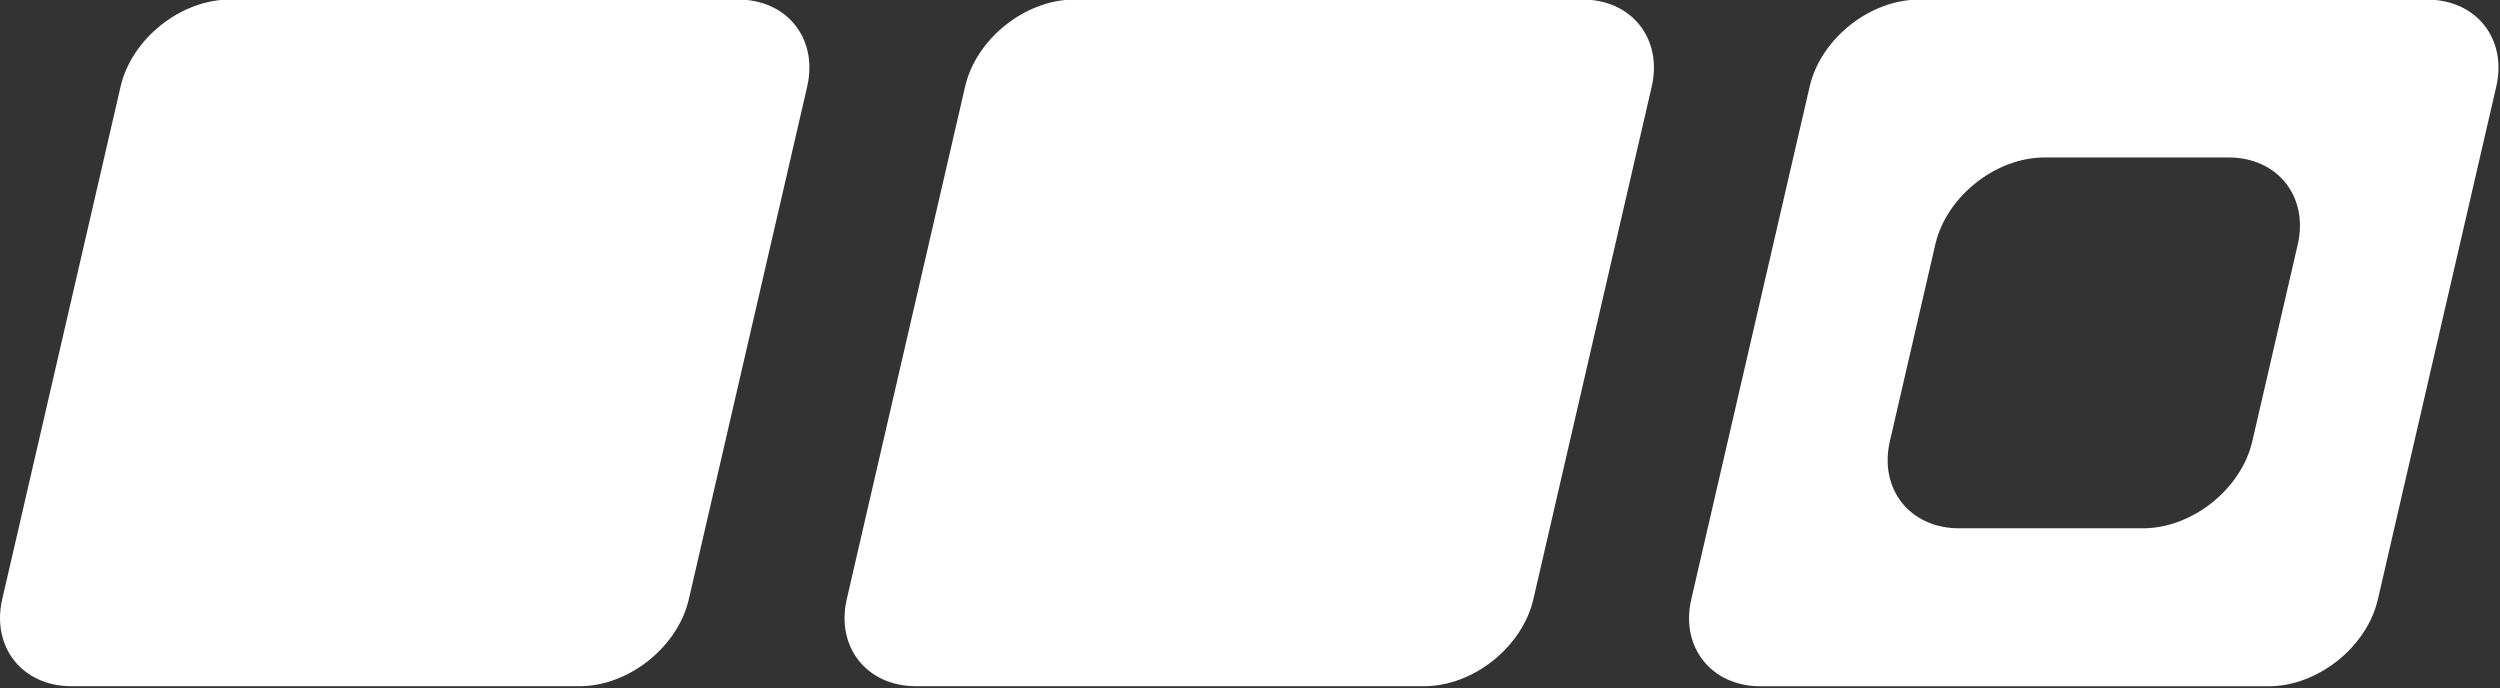
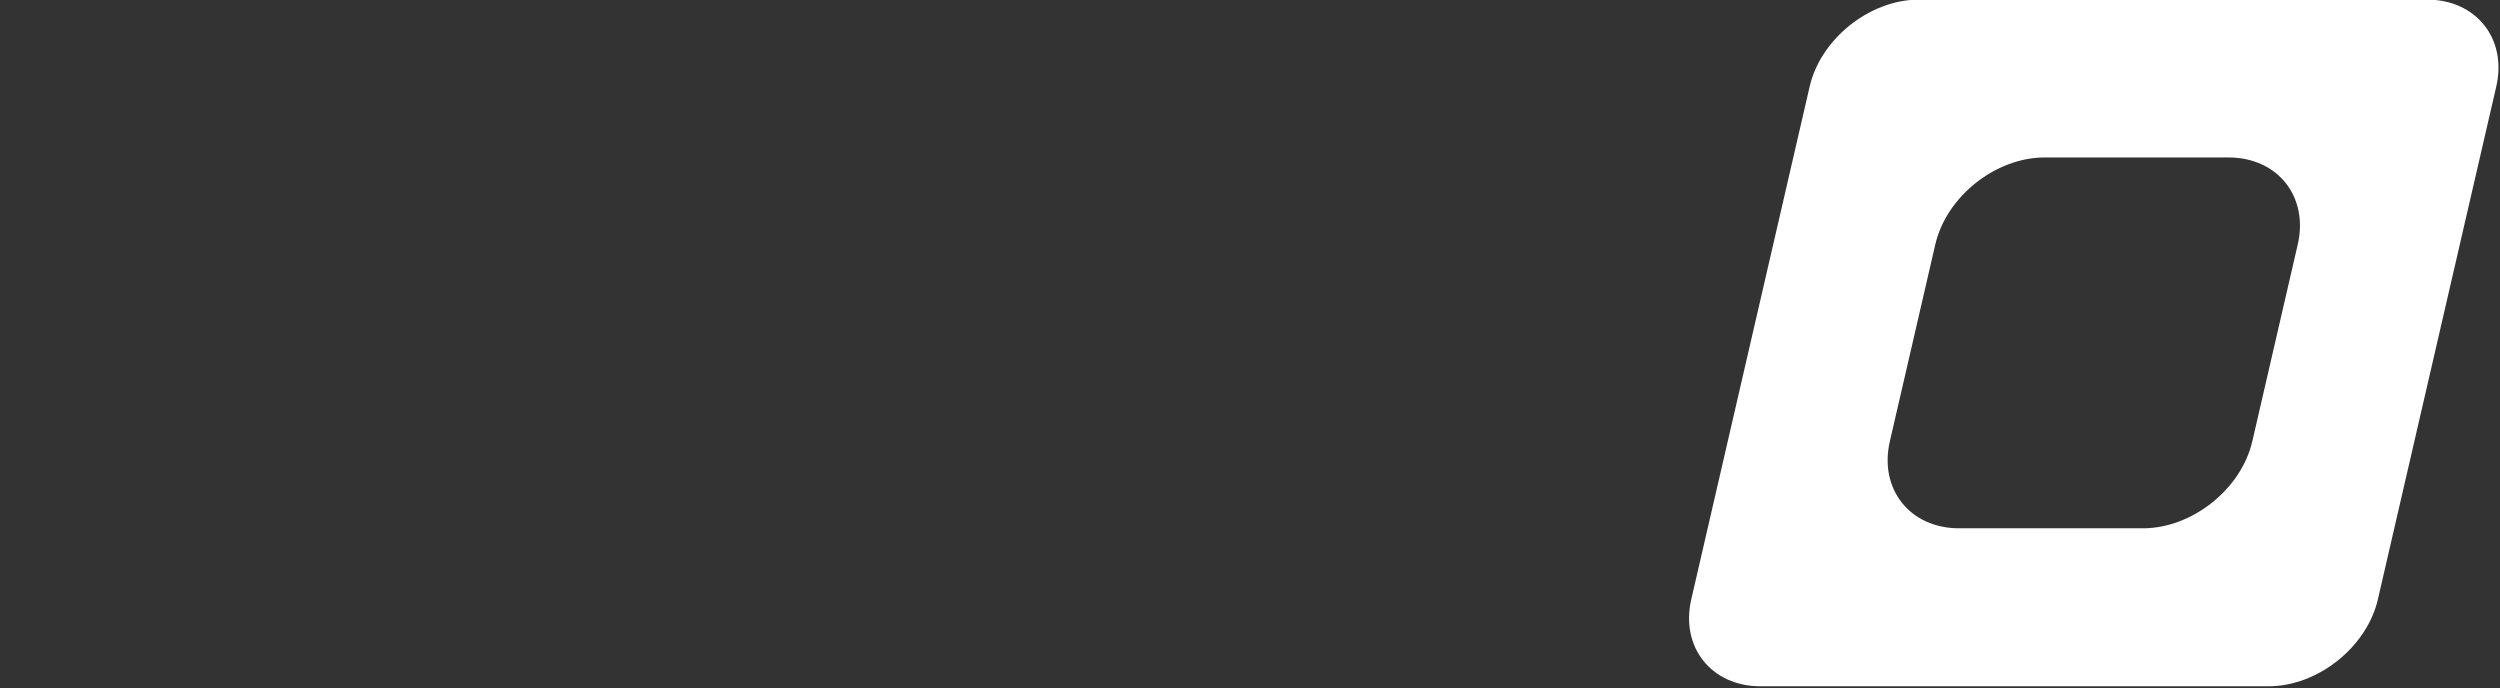
<svg xmlns="http://www.w3.org/2000/svg" width="100%" height="100%" viewBox="0 0 1188 327" version="1.1" xml:space="preserve" style="fill-rule:evenodd;clip-rule:evenodd;stroke-linejoin:round;stroke-miterlimit:2;">
  <rect x="0" y="0" width="1188" height="327" fill="#333333" stroke="none" />
  <g transform="matrix(1,0,0,1,-2011.09,-2344.018)">
    <g transform="matrix(0.783,0,0,0.783,2015.977,-369.076)">
      <g transform="matrix(4.167,0,0,4.167,-146.526,-206.534)">
-         <path d="M133.99,968.37C132.38,975.34 125.22,981.04 118.07,981.04L44.07,981.04C36.92,981.04 32.39,975.34 33.99,968.37L51.23,893.7C52.84,886.73 60,881.03 67.15,881.03L141.15,881.03C148.3,881.03 152.83,886.73 151.23,893.7L133.99,968.37Z" style="fill:white;fill-rule:nonzero;" />
-       </g>
+         </g>
      <g transform="matrix(4.167,0,0,4.167,-146.526,-206.534)">
        <path d="M313.15,881.04C306,881.04 298.83,886.74 297.23,893.71L279.99,968.38C278.38,975.35 282.92,981.05 290.07,981.05L364.07,981.05C371.22,981.05 378.39,975.35 379.99,968.38L397.23,893.71C398.84,886.74 394.3,881.04 387.15,881.04L313.15,881.04ZM361.7,945.37C360.09,952.34 352.93,958.04 345.78,958.04L318.99,958.04C311.84,958.04 307.31,952.34 308.91,945.37L315.53,916.7C317.14,909.73 324.3,904.03 331.45,904.03L358.24,904.03C365.39,904.03 369.92,909.73 368.32,916.7L361.7,945.37Z" style="fill:white;fill-rule:nonzero;" />
      </g>
      <g transform="matrix(4.167,0,0,4.167,-146.526,-206.534)">
-         <path d="M256.99,968.37C255.38,975.34 248.22,981.04 241.07,981.04L167.07,981.04C159.92,981.04 155.39,975.34 156.99,968.37L174.23,893.7C175.84,886.73 183,881.03 190.15,881.03L264.15,881.03C271.3,881.03 275.83,886.73 274.23,893.7L256.99,968.37Z" style="fill:white;fill-rule:nonzero;" />
-       </g>
+         </g>
    </g>
  </g>
</svg>